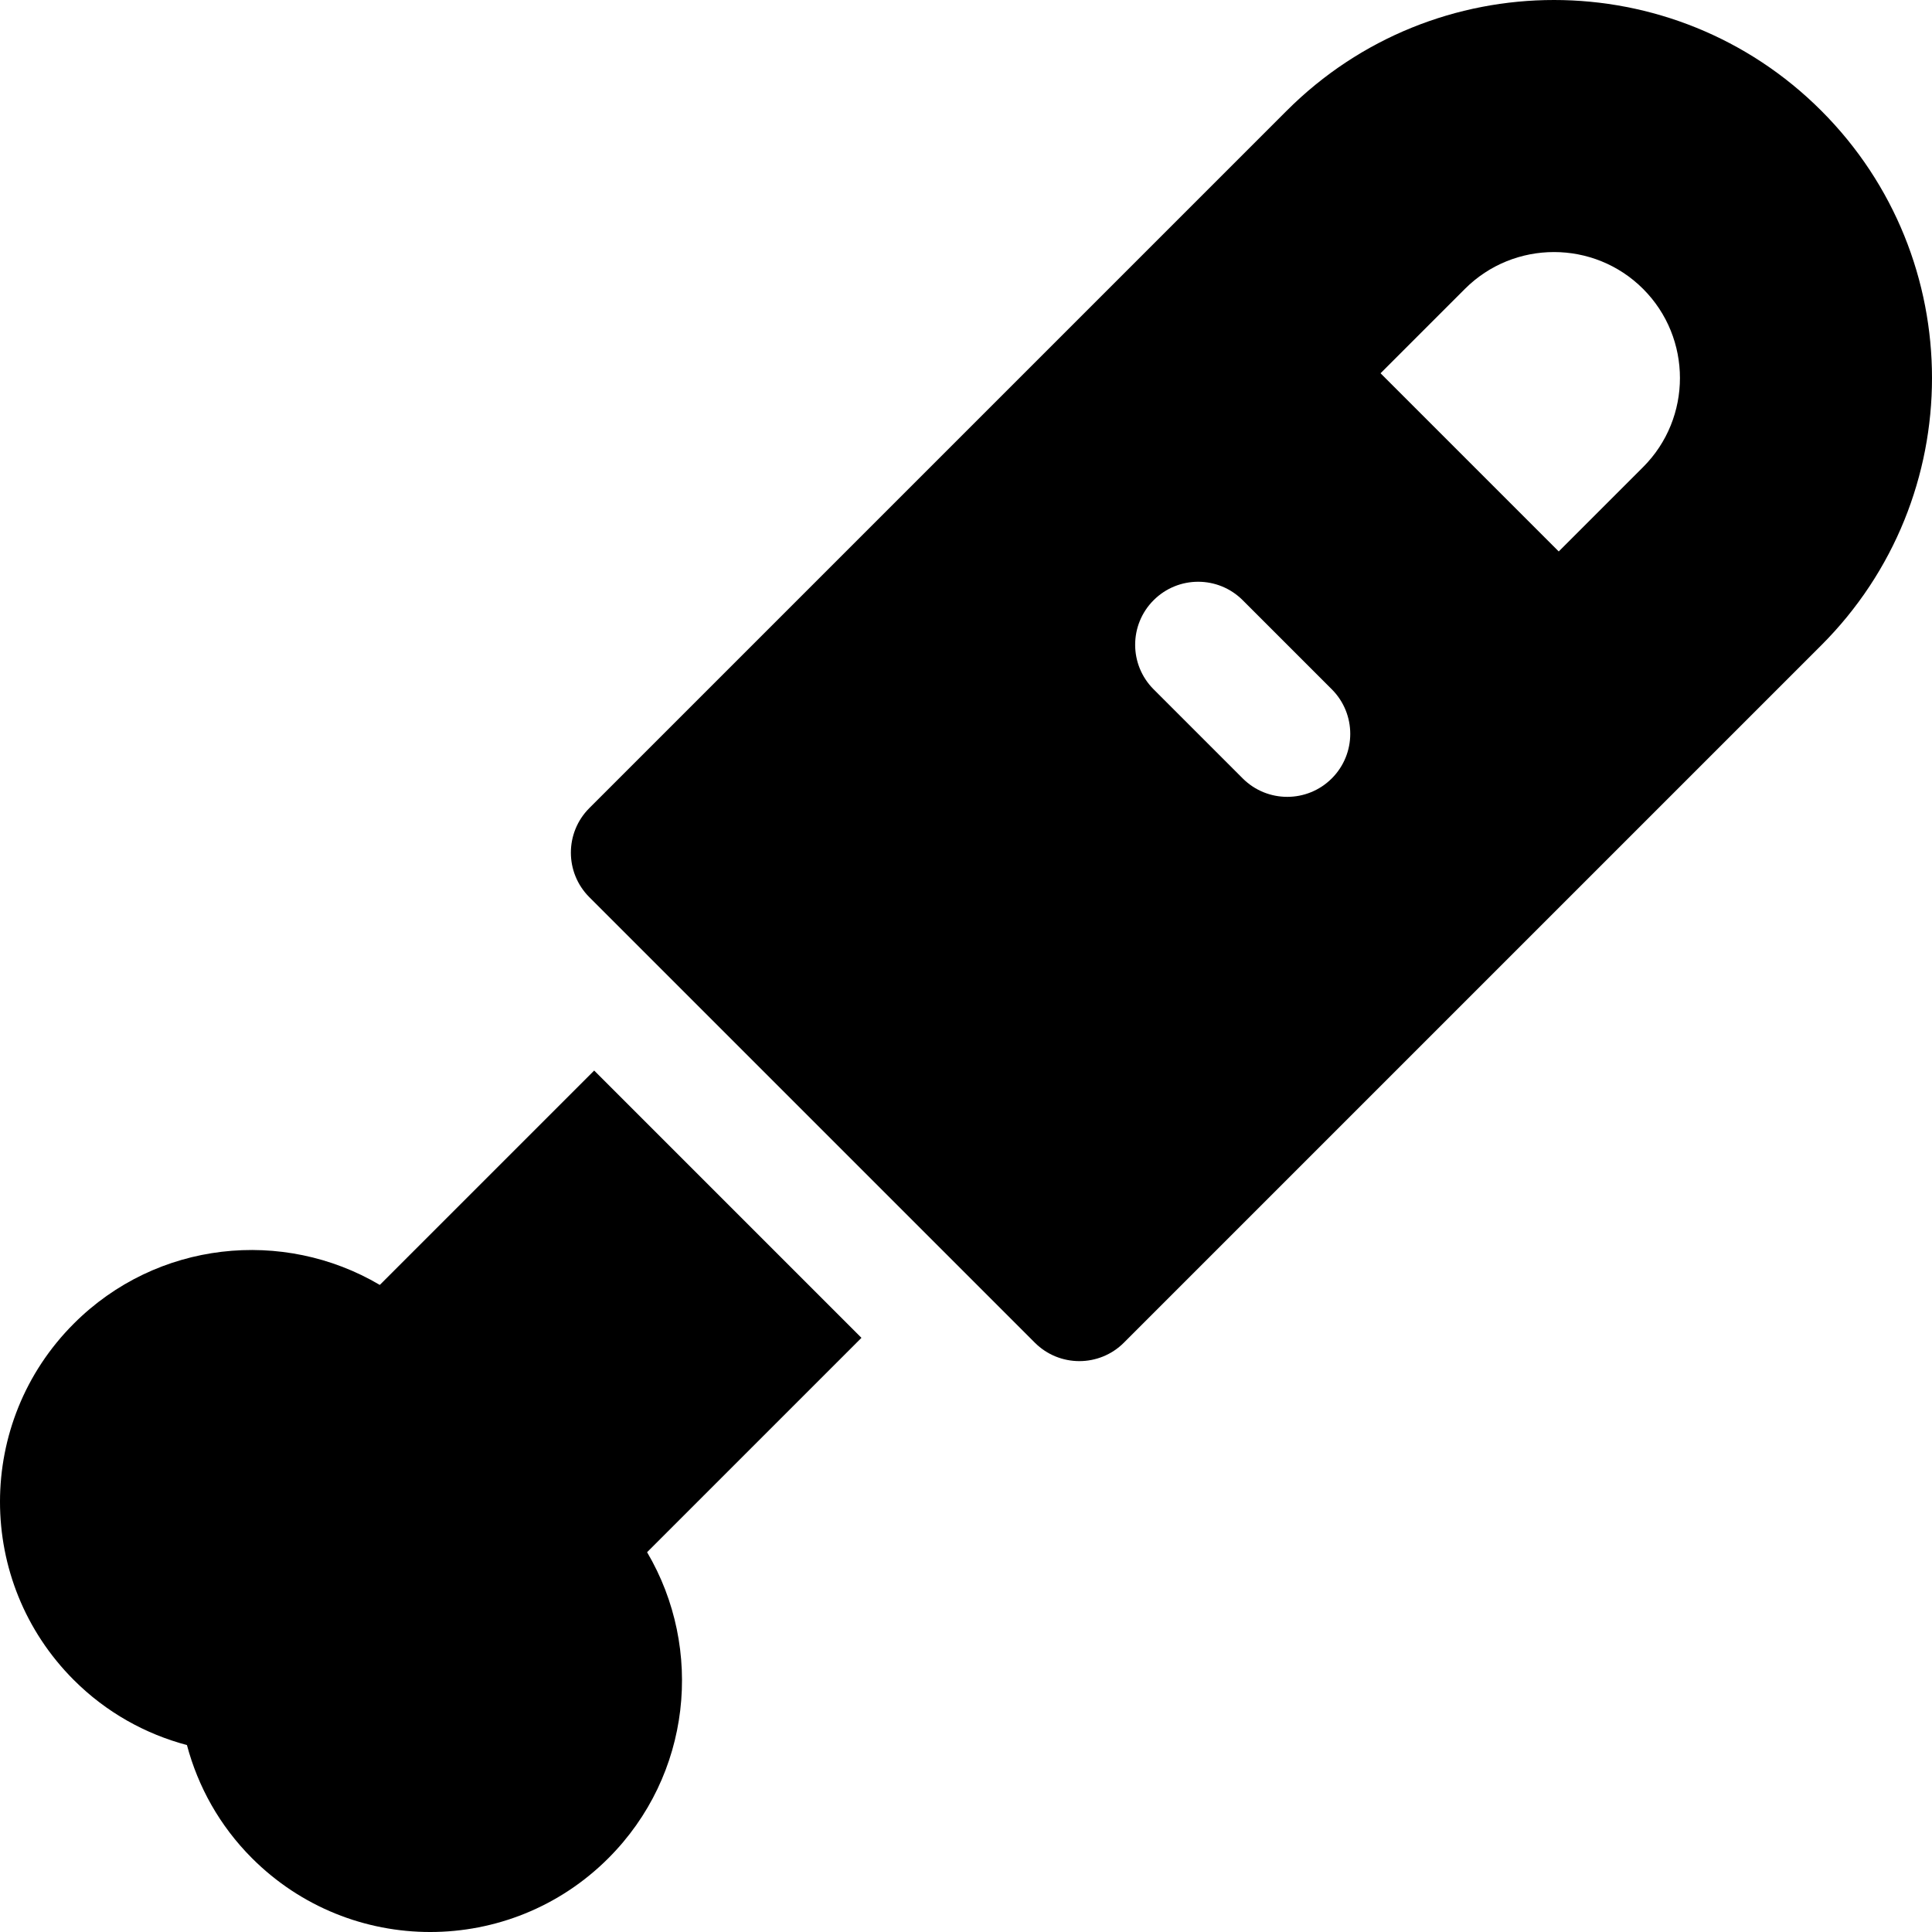
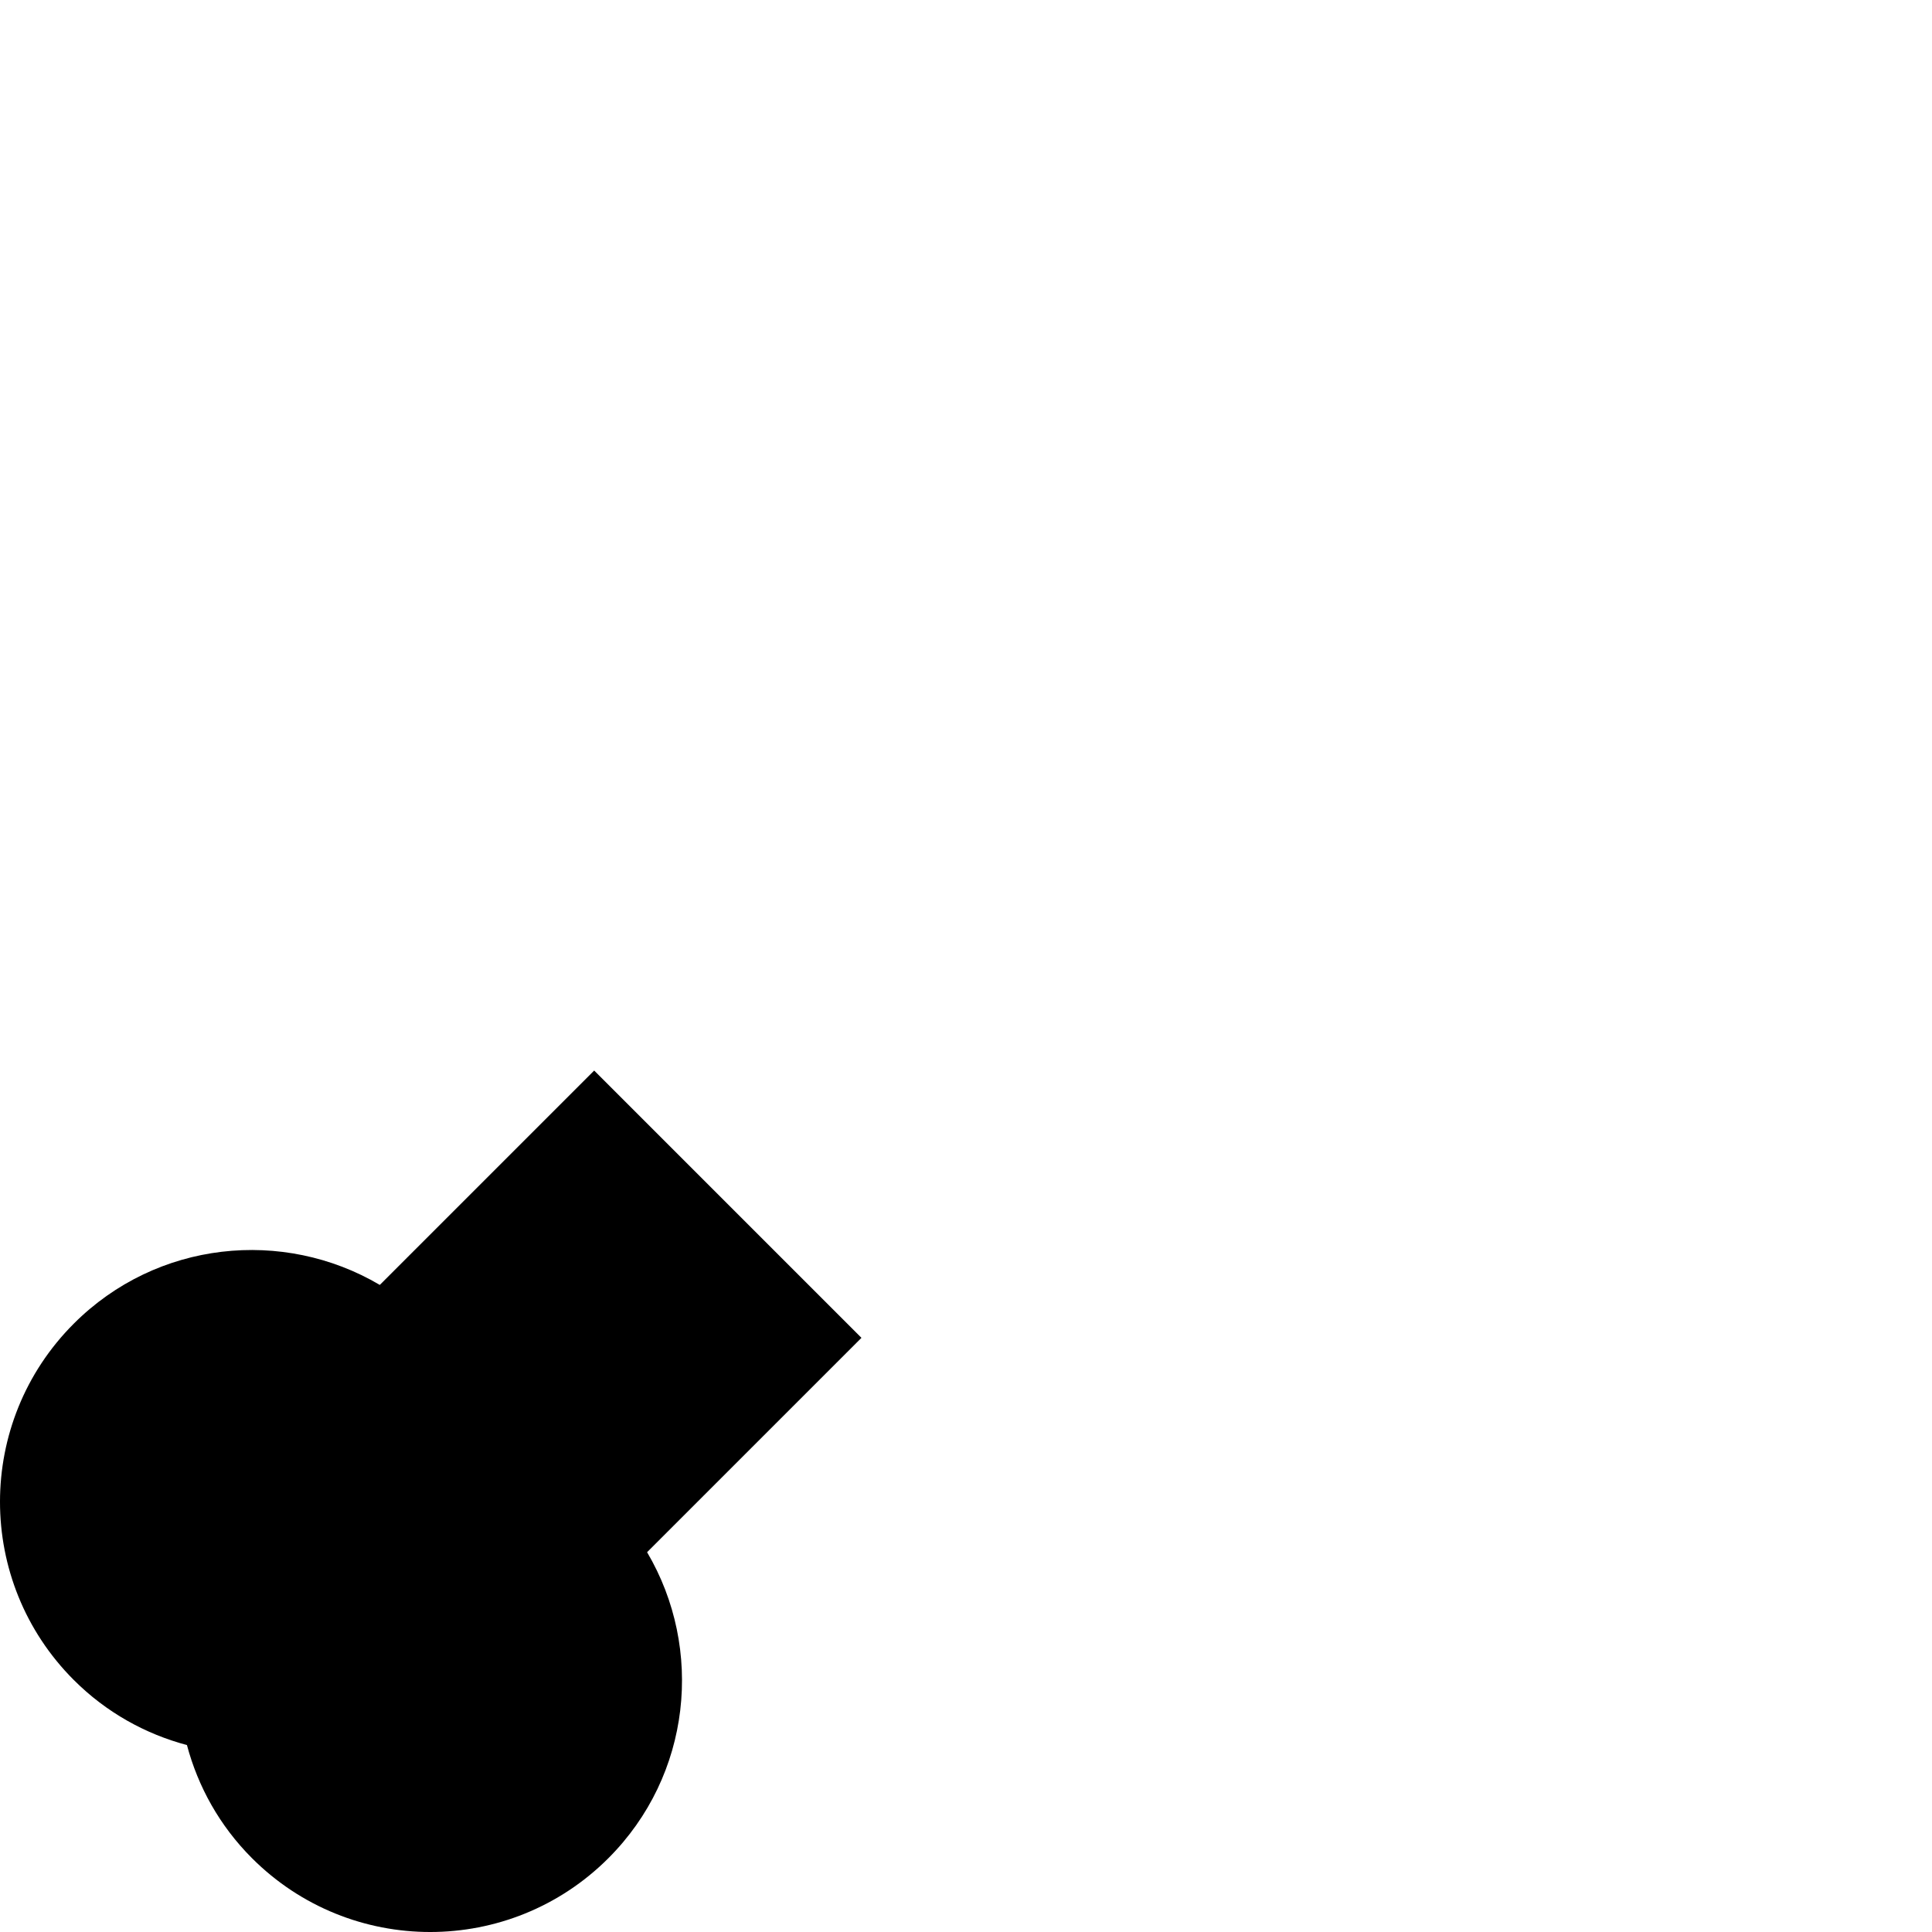
<svg xmlns="http://www.w3.org/2000/svg" fill="#000000" height="800px" width="800px" version="1.1" id="Layer_1" viewBox="0 0 512 512" xml:space="preserve">
  <g>
    <g>
-       <path d="M482.66,29.34c-39.121-39.12-102.547-39.12-141.667,0L156.179,214.153c-6.52,6.52-6.52,17.091,0,23.611L274.235,355.82    c6.52,6.52,17.091,6.52,23.611,0L482.66,171.007C521.78,131.888,521.78,68.461,482.66,29.34z M352.941,206.284    c-6.52,6.52-17.091,6.52-23.611,0l-23.611-23.611c-6.52-6.52-6.52-17.091,0-23.611s17.091-6.52,23.611,0l23.611,23.611    C359.461,189.193,359.461,199.764,352.941,206.284z M435.437,123.785l-22.357,22.357L365.859,98.92l22.357-22.357    c13.02-13.02,34.203-13.02,47.222,0C448.458,89.584,448.458,110.766,435.437,123.785z" />
-     </g>
+       </g>
  </g>
  <g>
    <g>
      <path d="M228.295,354.539c-11.01-11.01-63.623-63.623-70.834-70.834l-56.81,56.811c-25.606-15.106-59.095-11.738-81.091,10.258    c-26.081,26.08-26.081,68.364,0,94.444c8.612,8.612,19.002,14.318,29.981,17.242c2.924,10.978,8.631,21.369,17.242,29.981    c26.08,26.08,68.364,26.08,94.445,0c21.996-21.997,25.364-55.485,10.258-81.092L228.295,354.539z" />
    </g>
  </g>
</svg>